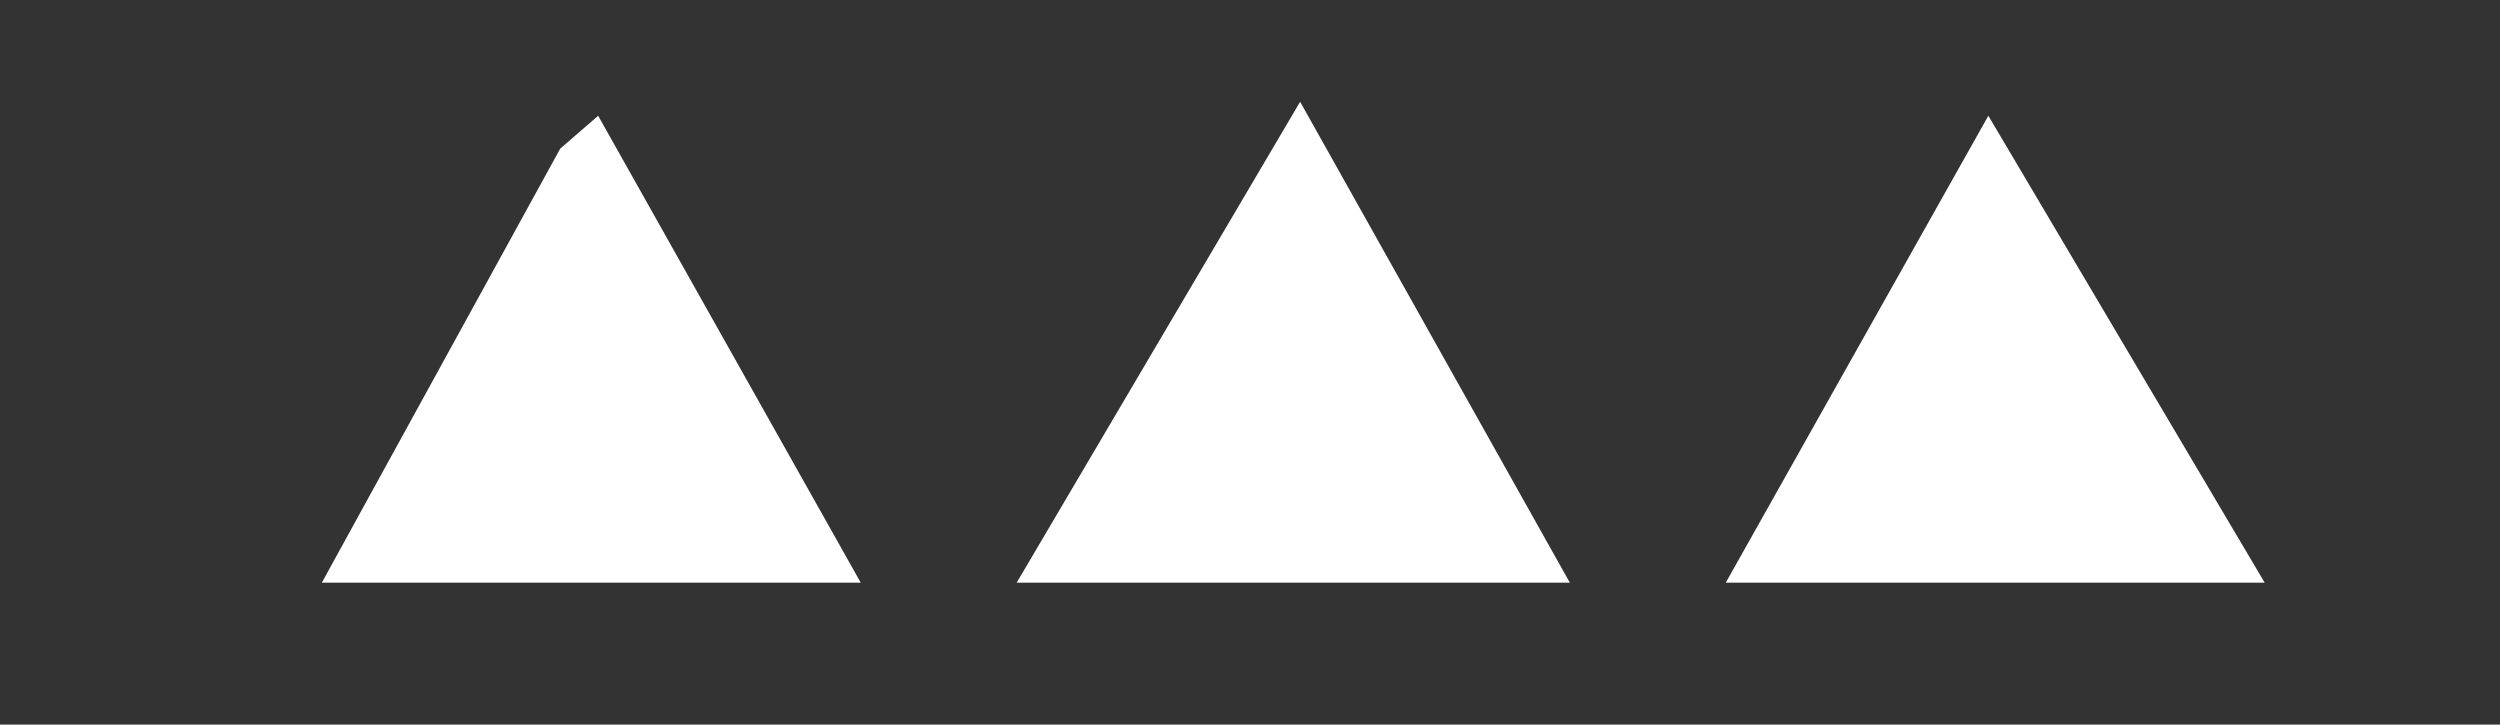
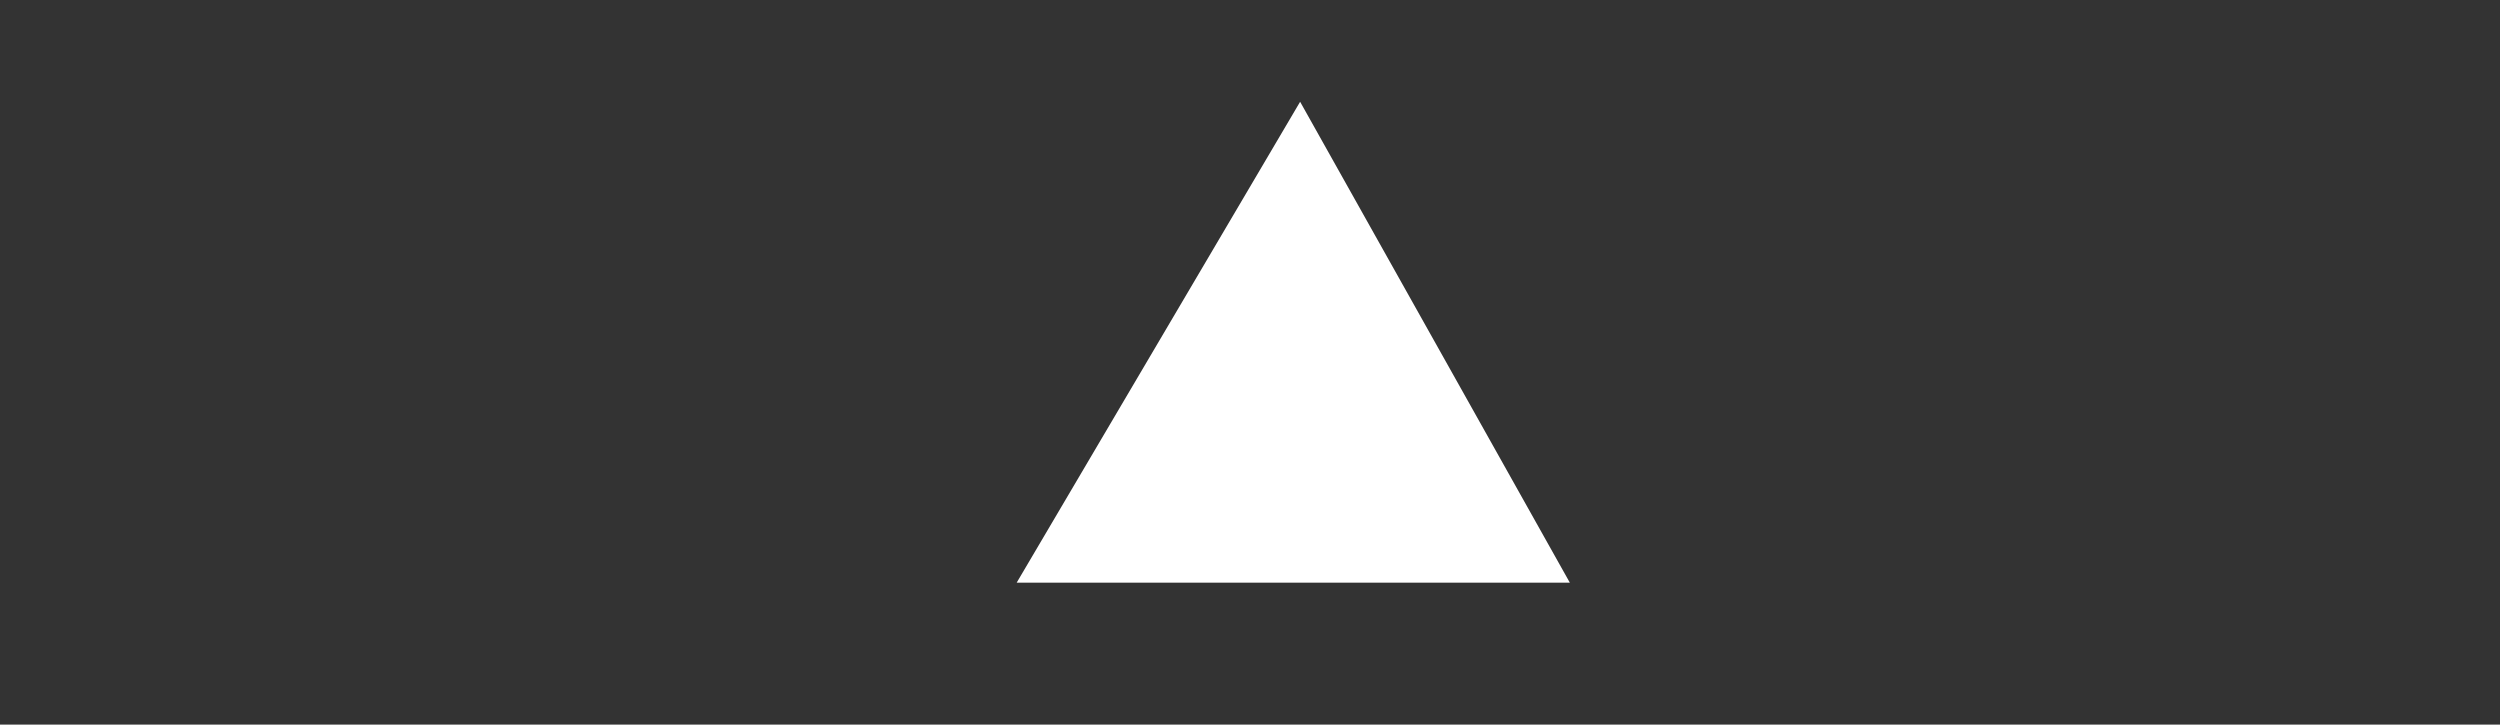
<svg xmlns="http://www.w3.org/2000/svg" id="Layer_1" viewBox="0 0 98.26 28.48">
  <rect x="0" y="0" width="98.26" height="28.48" fill="#333333" stroke="none" />
-   <polygon points="12.65 22.9 22.02 5.84 23.51 4.55 33.83 22.9 12.65 22.9" style="fill:#fff;" />
  <polygon points="61.7 22.9 39.96 22.9 51.1 4 61.7 22.9" style="fill:#fff;" />
-   <polygon points="67.83 22.9 78.15 4.55 89.01 22.9 67.83 22.9" style="fill:#fff;" />
</svg>